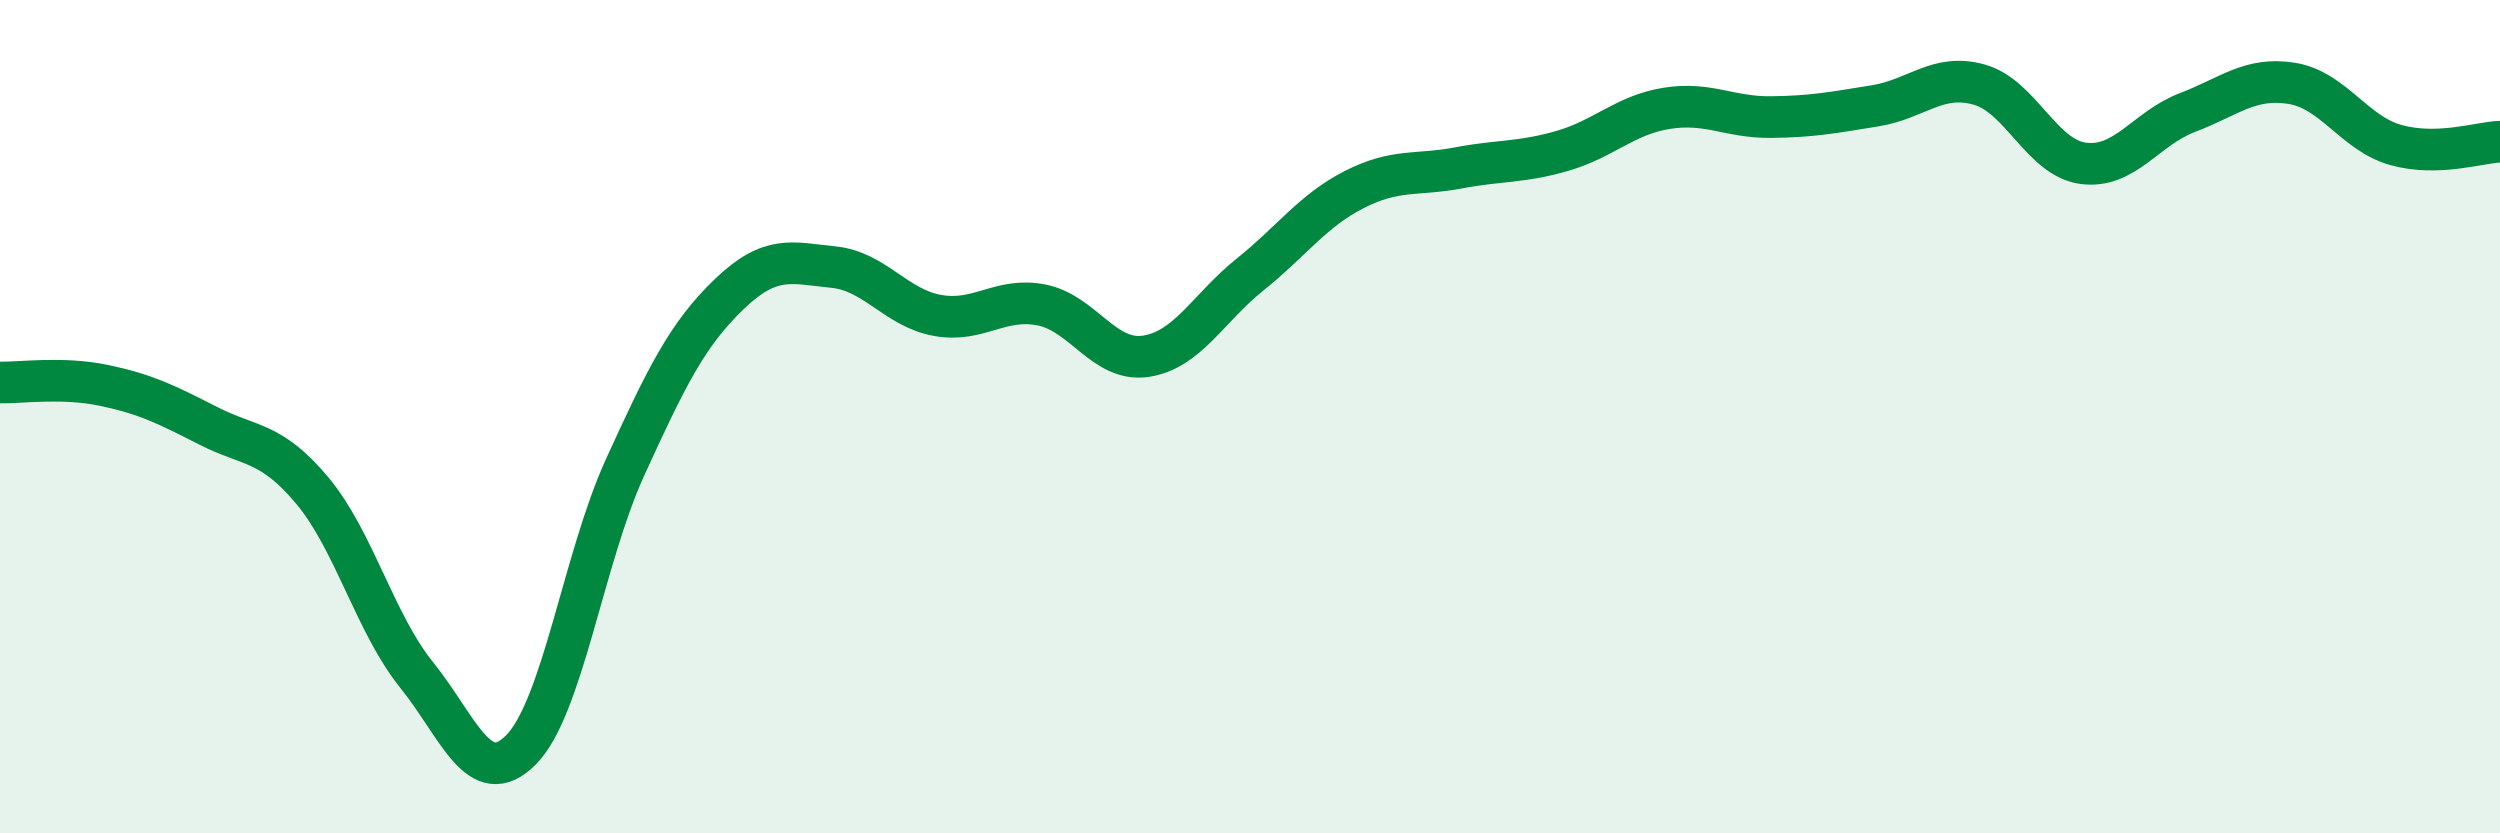
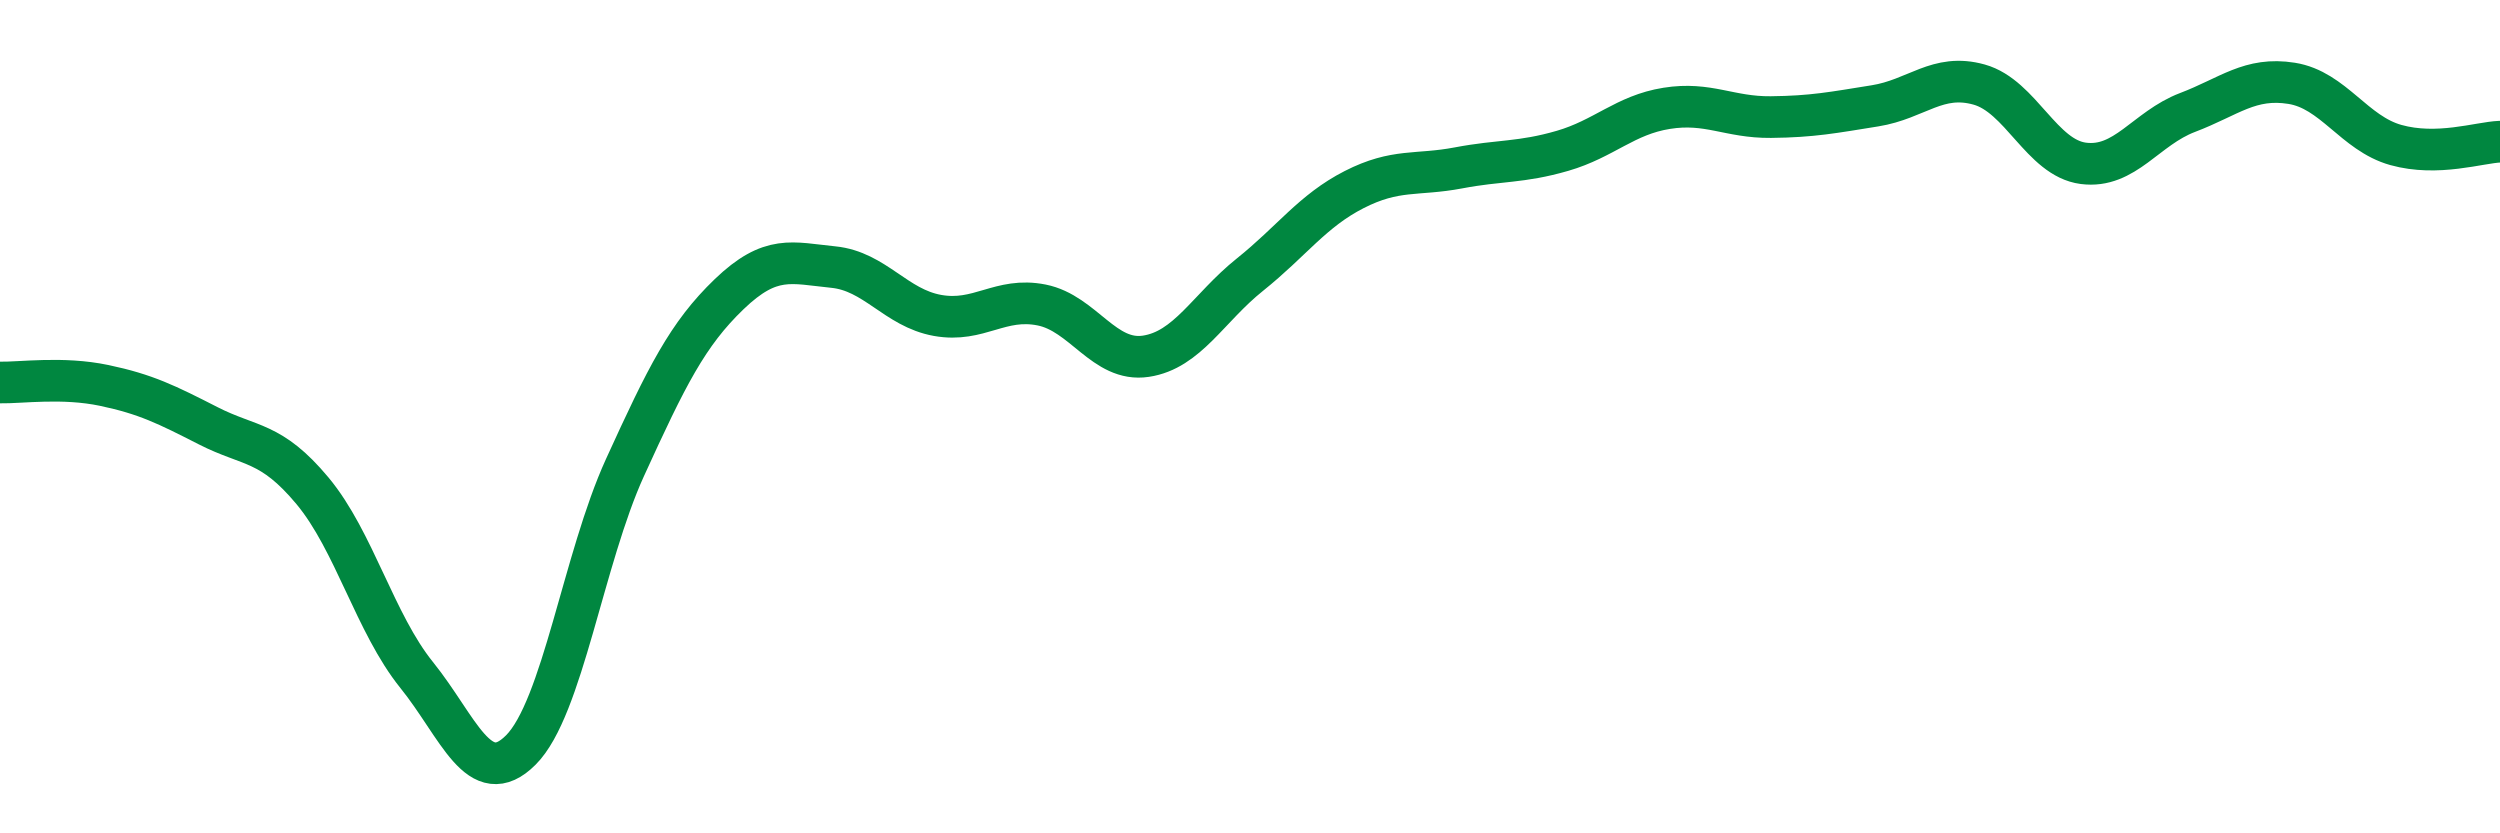
<svg xmlns="http://www.w3.org/2000/svg" width="60" height="20" viewBox="0 0 60 20">
-   <path d="M 0,9.18 C 0.5,9.19 1.5,9.04 2.5,9.25 C 3.5,9.46 4,9.71 5,10.22 C 6,10.73 6.5,10.58 7.5,11.78 C 8.5,12.98 9,14.96 10,16.2 C 11,17.44 11.5,19 12.5,18 C 13.5,17 14,13.41 15,11.22 C 16,9.03 16.5,8.02 17.5,7.06 C 18.5,6.1 19,6.31 20,6.41 C 21,6.51 21.5,7.39 22.5,7.57 C 23.5,7.75 24,7.12 25,7.32 C 26,7.52 26.5,8.7 27.5,8.55 C 28.5,8.4 29,7.39 30,6.59 C 31,5.79 31.5,5.06 32.5,4.55 C 33.5,4.04 34,4.22 35,4.03 C 36,3.84 36.5,3.91 37.5,3.62 C 38.5,3.33 39,2.76 40,2.6 C 41,2.44 41.5,2.82 42.5,2.81 C 43.5,2.8 44,2.7 45,2.54 C 46,2.38 46.5,1.75 47.5,2.03 C 48.5,2.31 49,3.79 50,3.92 C 51,4.05 51.5,3.08 52.5,2.7 C 53.5,2.32 54,1.84 55,2 C 56,2.16 56.5,3.2 57.5,3.48 C 58.5,3.76 59.5,3.42 60,3.4L60 20L0 20Z" fill="#008740" opacity="0.1" stroke-linecap="round" stroke-linejoin="round" />
  <path d="M 0,9.18 C 0.5,9.19 1.5,9.04 2.5,9.25 C 3.5,9.46 4,9.71 5,10.22 C 6,10.73 6.5,10.58 7.5,11.78 C 8.5,12.98 9,14.96 10,16.2 C 11,17.44 11.5,19 12.5,18 C 13.5,17 14,13.41 15,11.22 C 16,9.03 16.5,8.02 17.5,7.06 C 18.5,6.1 19,6.31 20,6.41 C 21,6.51 21.5,7.39 22.5,7.57 C 23.5,7.75 24,7.12 25,7.32 C 26,7.52 26.5,8.7 27.5,8.55 C 28.5,8.4 29,7.39 30,6.59 C 31,5.79 31.5,5.06 32.5,4.55 C 33.5,4.04 34,4.22 35,4.03 C 36,3.84 36.5,3.91 37.5,3.62 C 38.5,3.33 39,2.76 40,2.6 C 41,2.44 41.5,2.82 42.5,2.81 C 43.5,2.8 44,2.7 45,2.54 C 46,2.38 46.5,1.75 47.5,2.03 C 48.5,2.31 49,3.79 50,3.92 C 51,4.05 51.5,3.08 52.5,2.7 C 53.5,2.32 54,1.84 55,2 C 56,2.16 56.5,3.2 57.5,3.48 C 58.5,3.76 59.5,3.42 60,3.4" stroke="#008740" stroke-width="1" fill="none" stroke-linecap="round" stroke-linejoin="round" />
</svg>